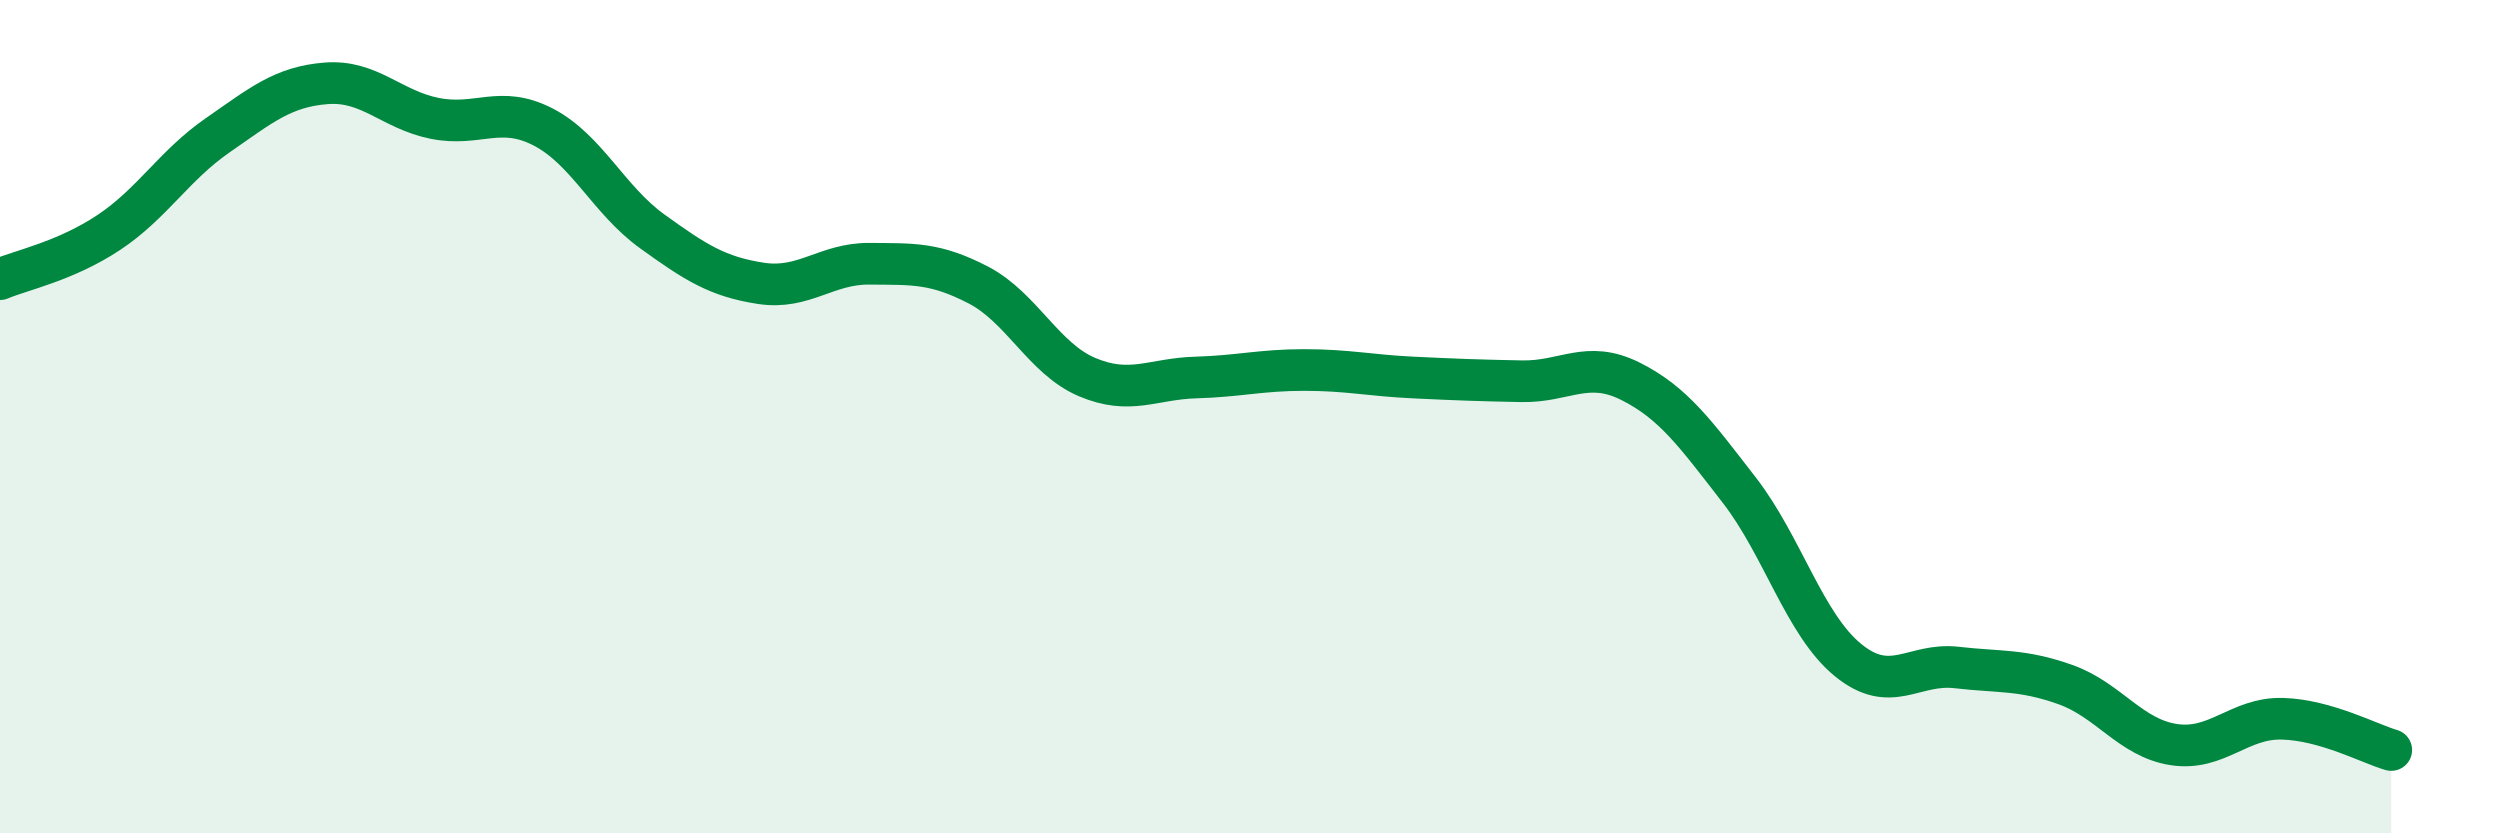
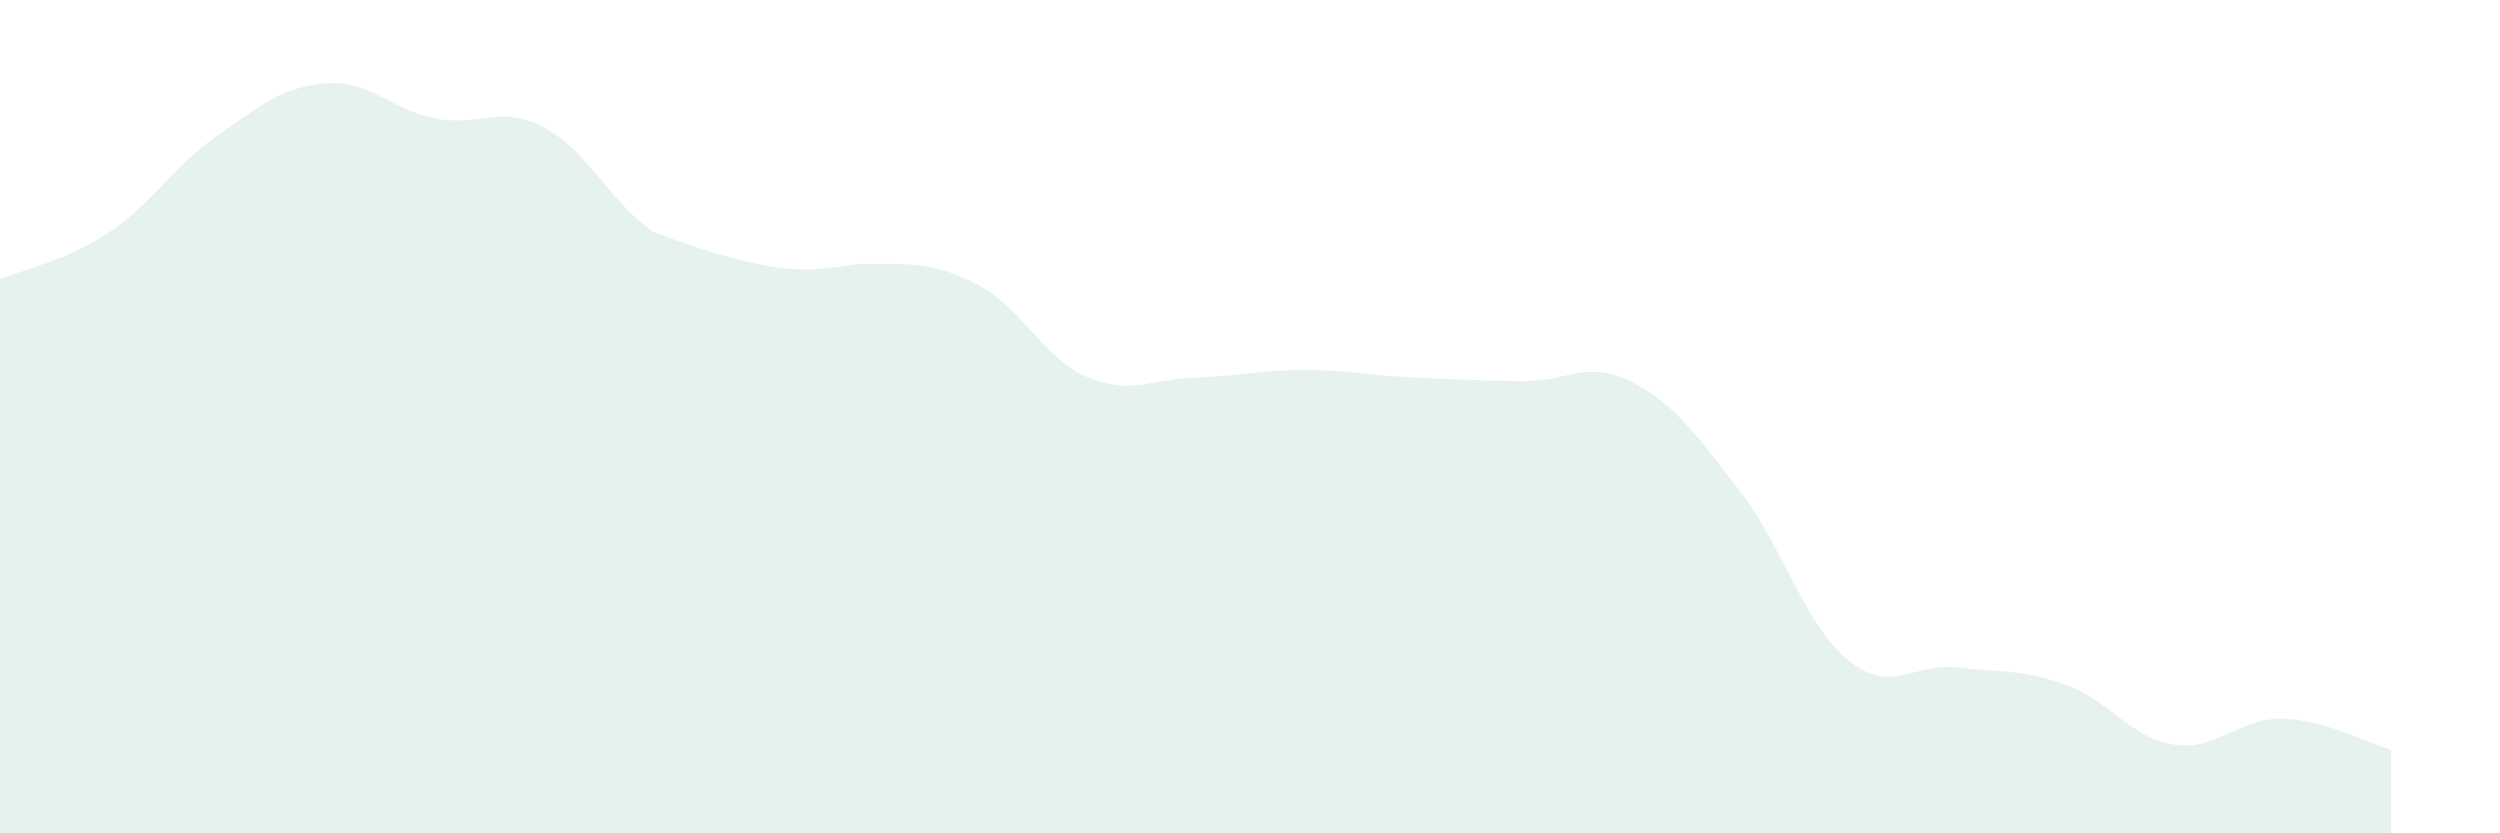
<svg xmlns="http://www.w3.org/2000/svg" width="60" height="20" viewBox="0 0 60 20">
-   <path d="M 0,6.7 C 0.52,6.48 1.57,6.27 2.61,5.58 C 3.65,4.89 4.18,3.97 5.22,3.25 C 6.26,2.53 6.79,2.08 7.83,2 C 8.87,1.92 9.39,2.63 10.43,2.84 C 11.47,3.05 12,2.51 13.04,3.05 C 14.08,3.59 14.61,4.8 15.65,5.55 C 16.69,6.3 17.22,6.64 18.26,6.8 C 19.3,6.96 19.83,6.32 20.87,6.33 C 21.91,6.34 22.44,6.3 23.48,6.84 C 24.52,7.38 25.05,8.61 26.09,9.05 C 27.13,9.49 27.66,9.09 28.7,9.06 C 29.74,9.03 30.26,8.88 31.3,8.88 C 32.34,8.88 32.87,9.01 33.91,9.06 C 34.95,9.11 35.48,9.13 36.52,9.15 C 37.56,9.17 38.09,8.63 39.13,9.15 C 40.17,9.67 40.7,10.42 41.74,11.76 C 42.78,13.1 43.31,14.99 44.35,15.84 C 45.39,16.69 45.92,15.9 46.96,16.02 C 48,16.14 48.53,16.06 49.57,16.43 C 50.61,16.8 51.13,17.71 52.17,17.87 C 53.21,18.03 53.74,17.22 54.78,17.25 C 55.82,17.28 56.87,17.85 57.39,18L57.39 20L0 20Z" fill="#008740" opacity="0.1" stroke-linecap="round" stroke-linejoin="round" />
-   <path d="M 0,6.7 C 0.52,6.48 1.57,6.27 2.61,5.58 C 3.65,4.89 4.18,3.97 5.22,3.25 C 6.26,2.53 6.79,2.08 7.83,2 C 8.87,1.92 9.39,2.63 10.43,2.84 C 11.47,3.05 12,2.51 13.04,3.05 C 14.08,3.59 14.61,4.8 15.65,5.55 C 16.69,6.3 17.22,6.64 18.26,6.8 C 19.3,6.96 19.83,6.32 20.87,6.33 C 21.91,6.34 22.44,6.3 23.48,6.84 C 24.52,7.38 25.05,8.61 26.09,9.05 C 27.13,9.49 27.66,9.09 28.7,9.06 C 29.74,9.03 30.26,8.88 31.3,8.88 C 32.34,8.88 32.87,9.01 33.91,9.06 C 34.95,9.11 35.48,9.13 36.52,9.15 C 37.56,9.17 38.09,8.63 39.13,9.15 C 40.17,9.67 40.7,10.42 41.74,11.76 C 42.78,13.1 43.31,14.99 44.35,15.84 C 45.39,16.69 45.92,15.9 46.96,16.02 C 48,16.14 48.53,16.06 49.57,16.43 C 50.61,16.8 51.13,17.71 52.17,17.87 C 53.21,18.03 53.74,17.22 54.78,17.25 C 55.82,17.28 56.87,17.85 57.39,18" stroke="#008740" stroke-width="1" fill="none" stroke-linecap="round" stroke-linejoin="round" />
+   <path d="M 0,6.7 C 0.52,6.48 1.57,6.27 2.61,5.58 C 3.65,4.89 4.18,3.97 5.22,3.25 C 6.26,2.53 6.79,2.08 7.83,2 C 8.87,1.92 9.39,2.63 10.43,2.84 C 11.47,3.05 12,2.51 13.04,3.05 C 14.08,3.59 14.61,4.8 15.65,5.55 C 19.3,6.96 19.83,6.32 20.87,6.33 C 21.91,6.34 22.44,6.3 23.48,6.84 C 24.52,7.38 25.05,8.61 26.09,9.05 C 27.13,9.49 27.66,9.09 28.7,9.06 C 29.74,9.03 30.26,8.88 31.3,8.88 C 32.34,8.88 32.87,9.01 33.91,9.06 C 34.95,9.11 35.48,9.13 36.52,9.15 C 37.56,9.17 38.09,8.63 39.13,9.15 C 40.17,9.67 40.7,10.42 41.74,11.76 C 42.78,13.1 43.31,14.99 44.35,15.84 C 45.39,16.69 45.92,15.9 46.96,16.02 C 48,16.14 48.53,16.06 49.57,16.43 C 50.61,16.8 51.13,17.71 52.17,17.87 C 53.21,18.03 53.74,17.22 54.78,17.25 C 55.82,17.28 56.87,17.85 57.39,18L57.39 20L0 20Z" fill="#008740" opacity="0.1" stroke-linecap="round" stroke-linejoin="round" />
</svg>